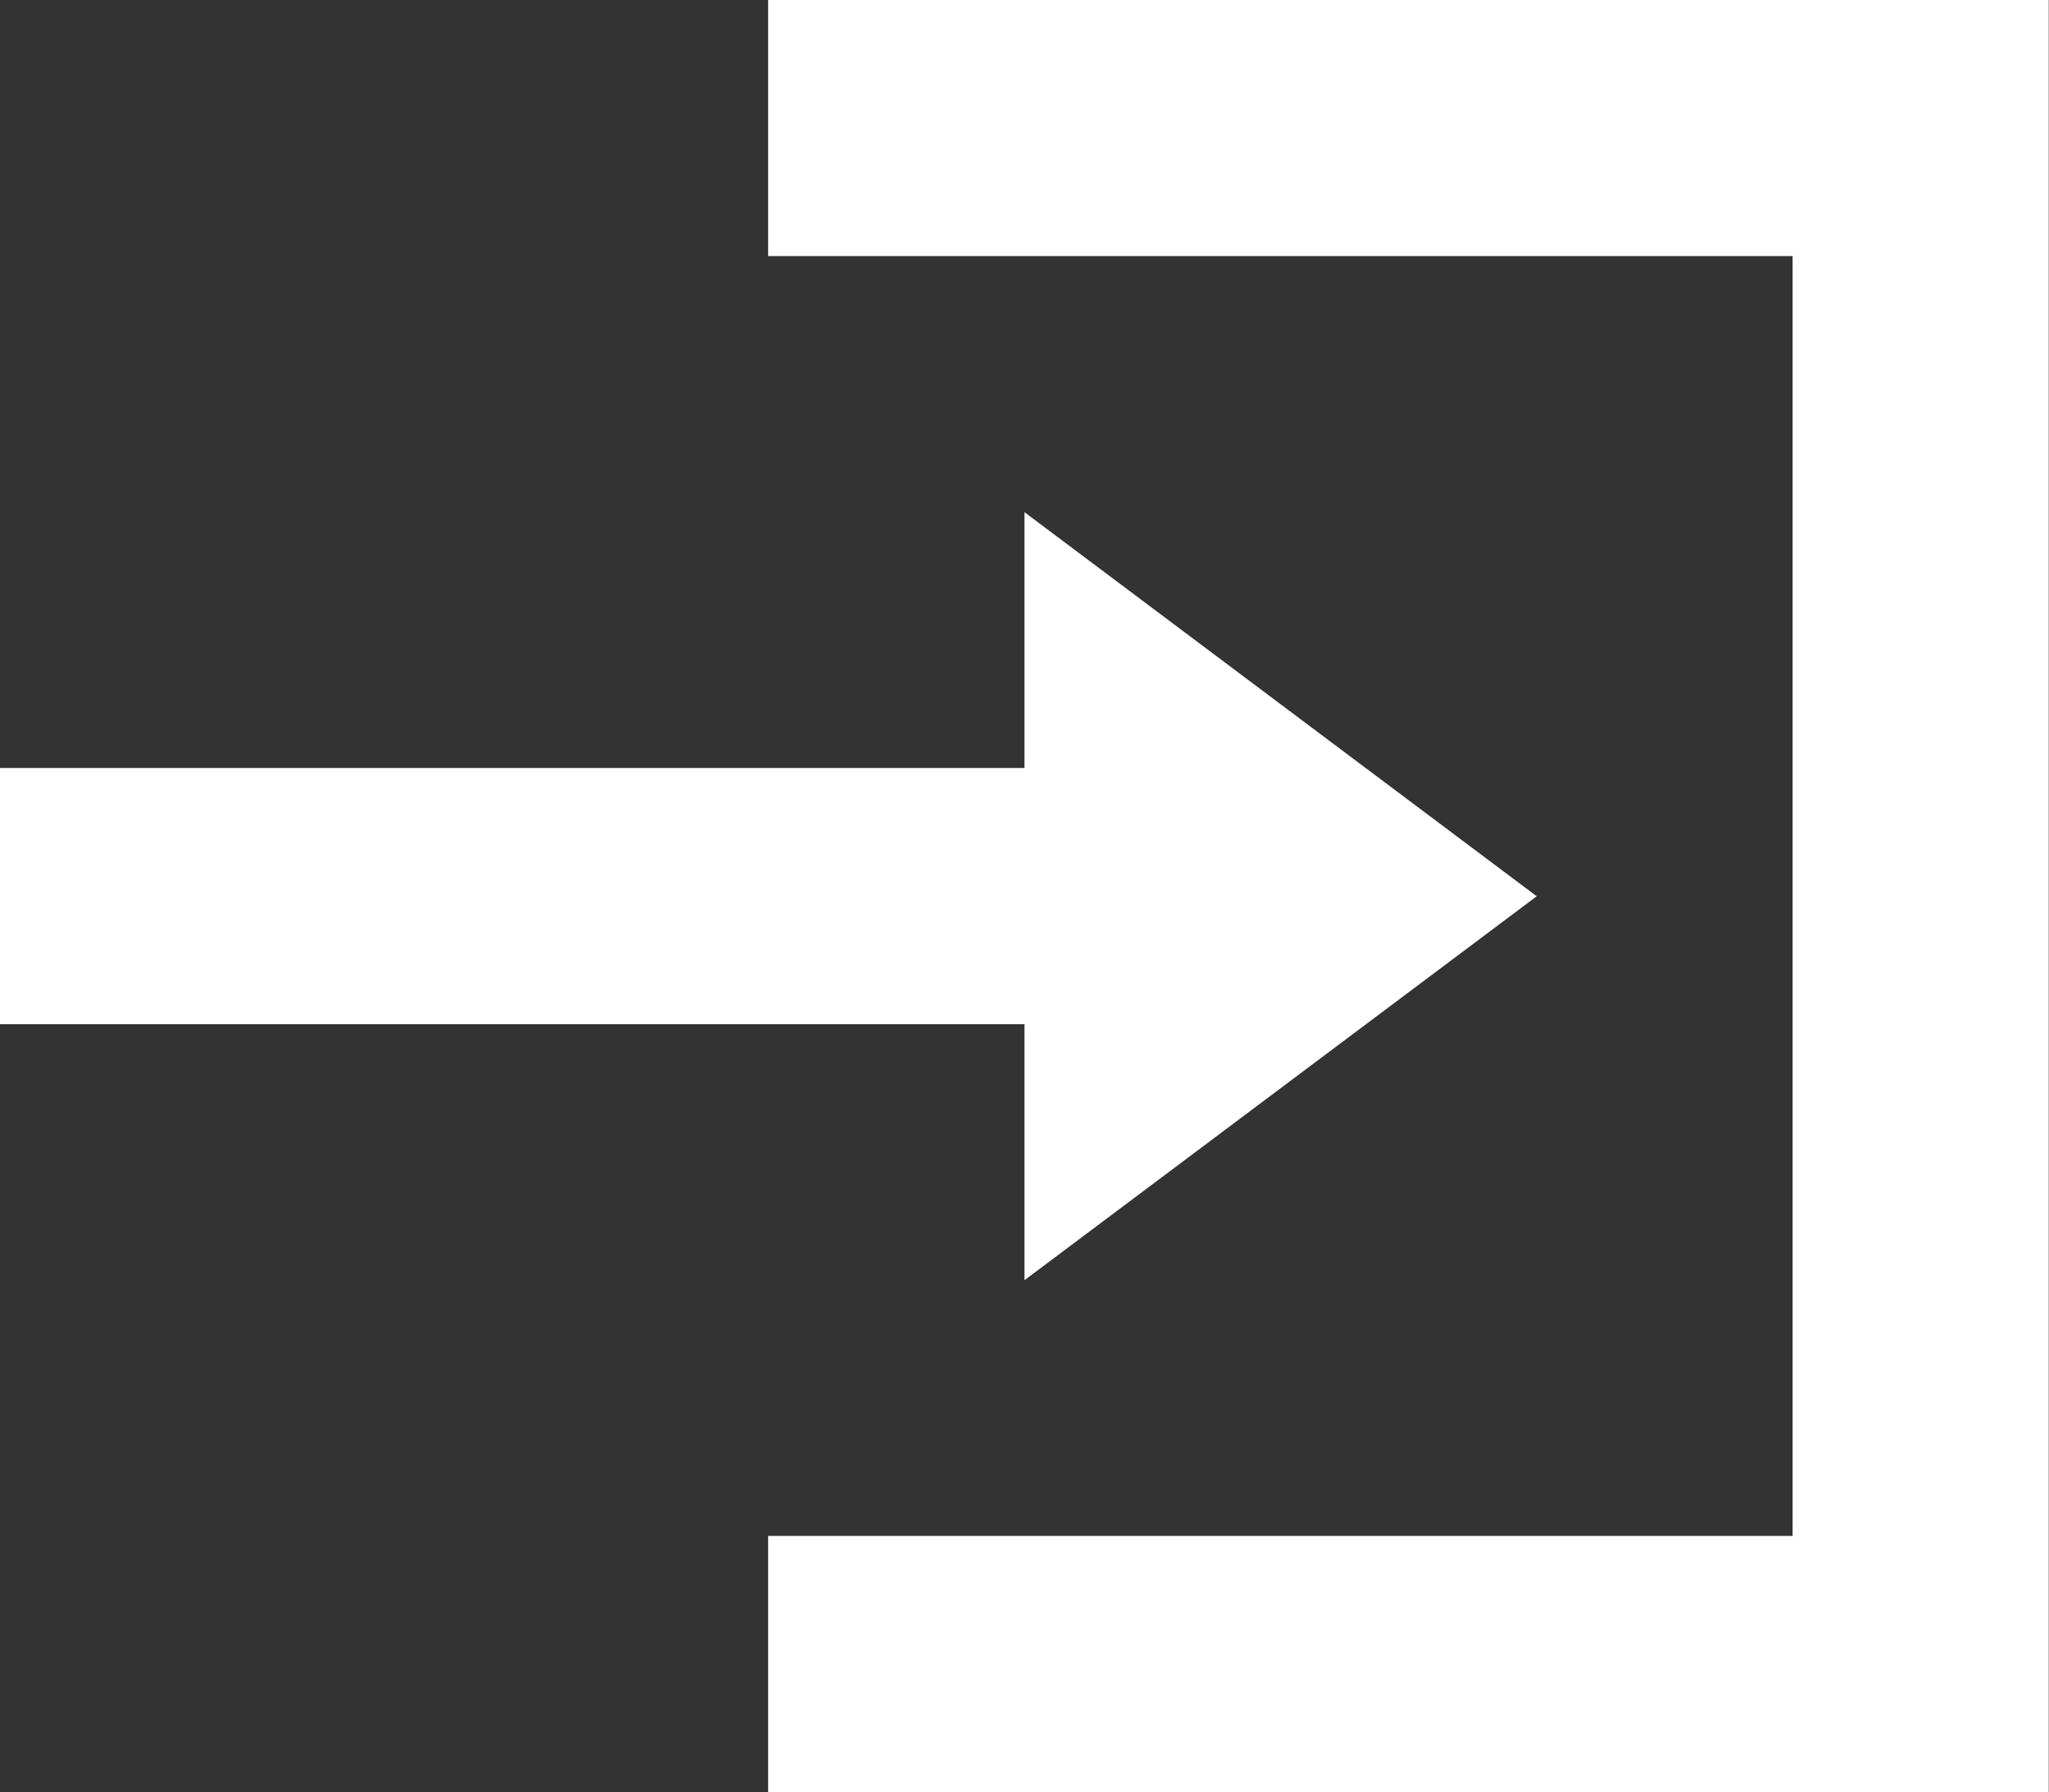
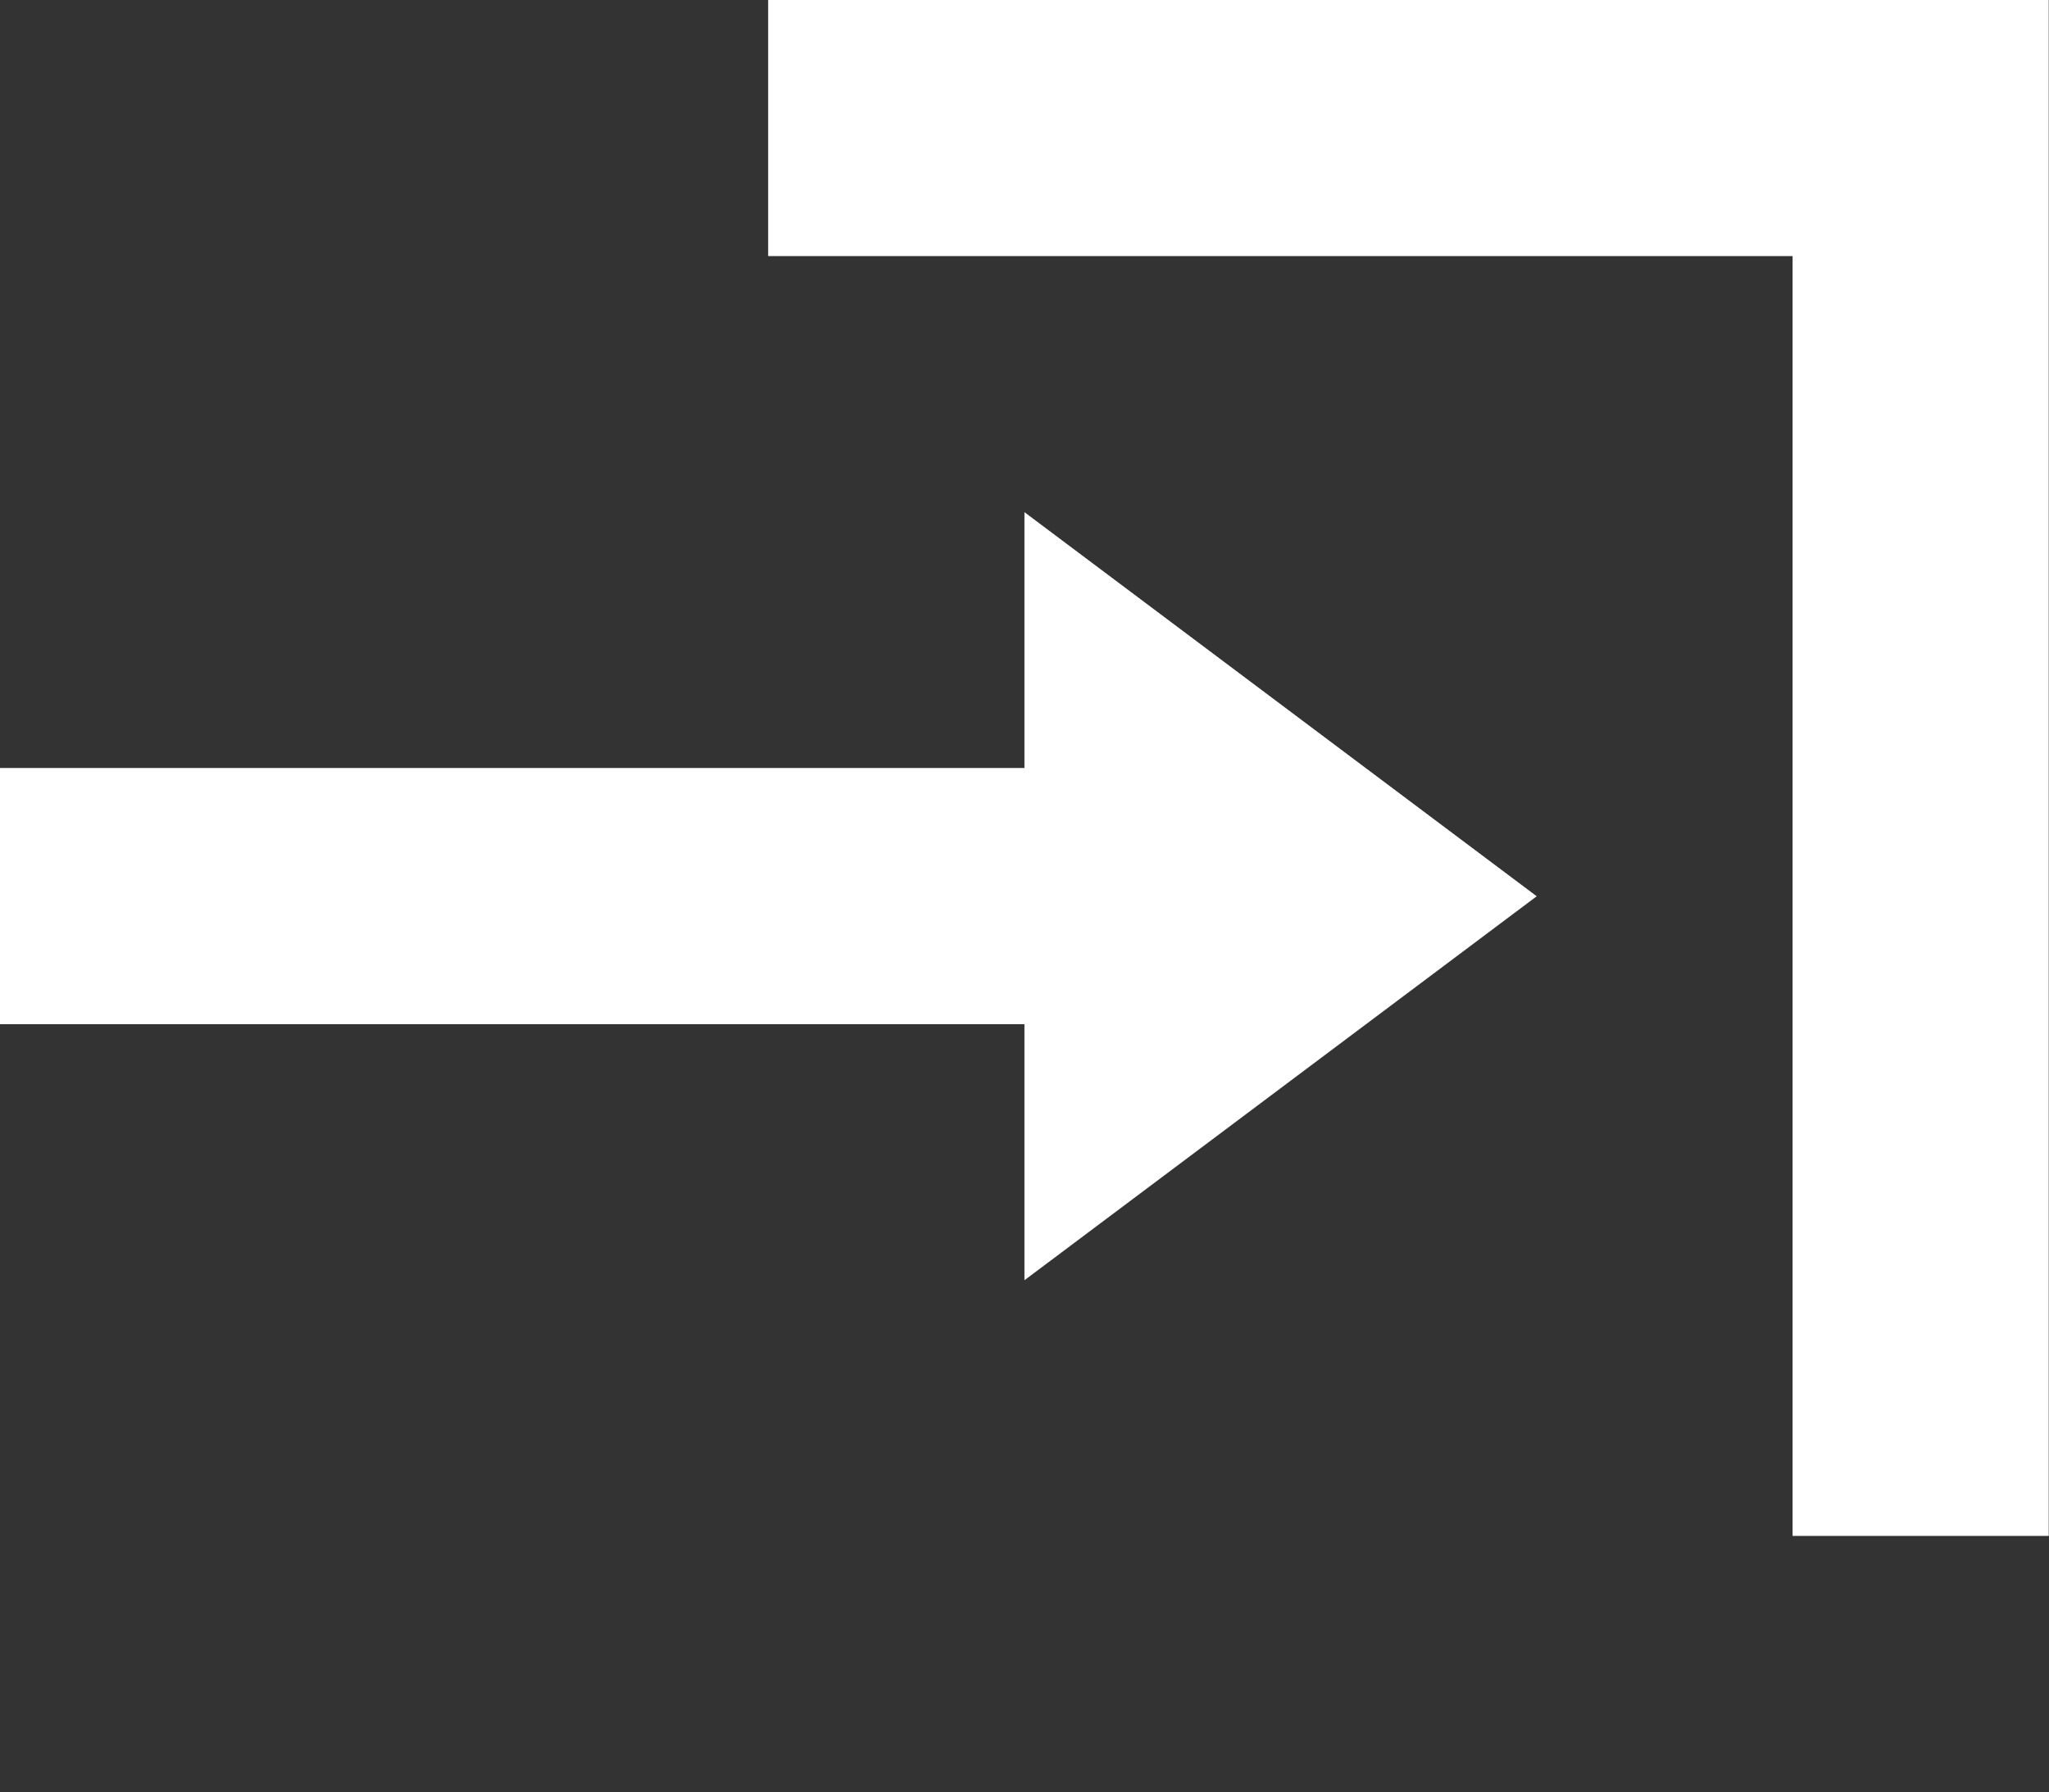
<svg xmlns="http://www.w3.org/2000/svg" width="15.471" height="13.537" viewBox="0 0 15.471 13.537">
  <rect x="0" y="0" width="15.471" height="13.537" fill="#333333" stroke="none" />
-   <path id="Icon_open-account-login" data-name="Icon open-account-login" d="M5.8,0V1.934h7.735V11.6H5.8v1.934h9.669V0ZM7.735,3.868V5.8H0V7.735H7.735V9.669l3.868-2.9Z" fill="#fff" />
+   <path id="Icon_open-account-login" data-name="Icon open-account-login" d="M5.8,0V1.934h7.735V11.6H5.8h9.669V0ZM7.735,3.868V5.8H0V7.735H7.735V9.669l3.868-2.9Z" fill="#fff" />
</svg>